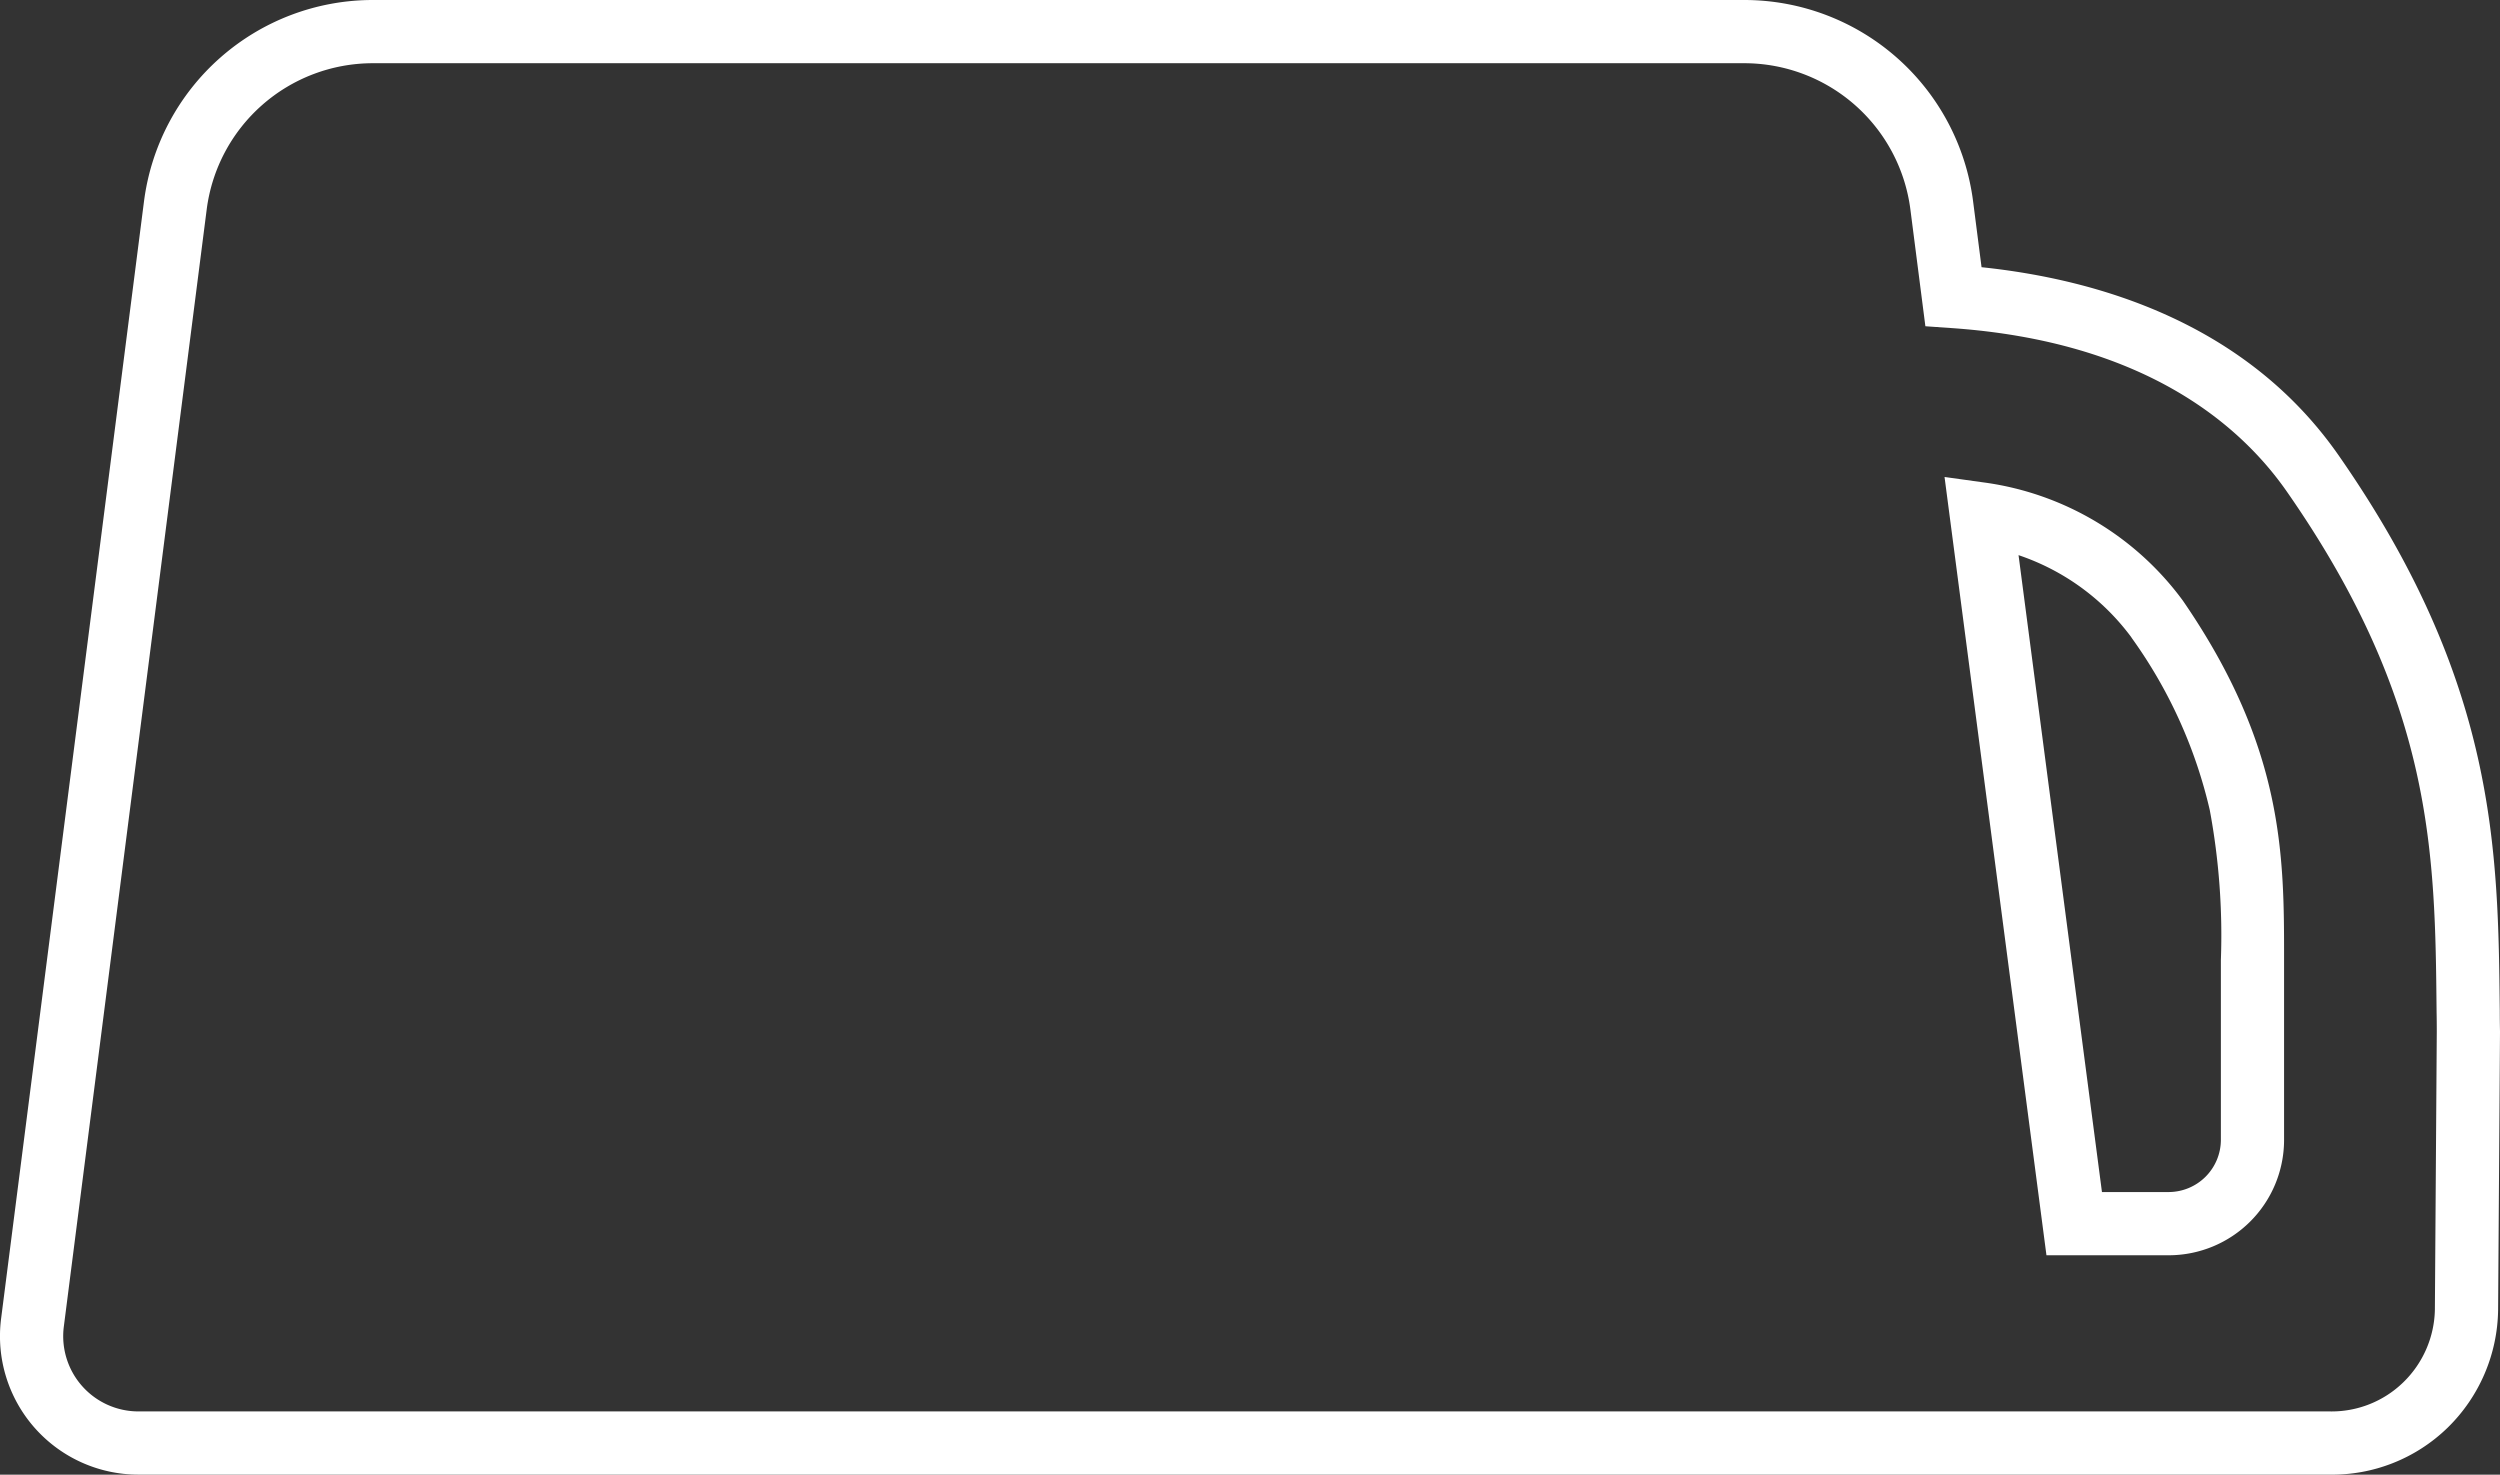
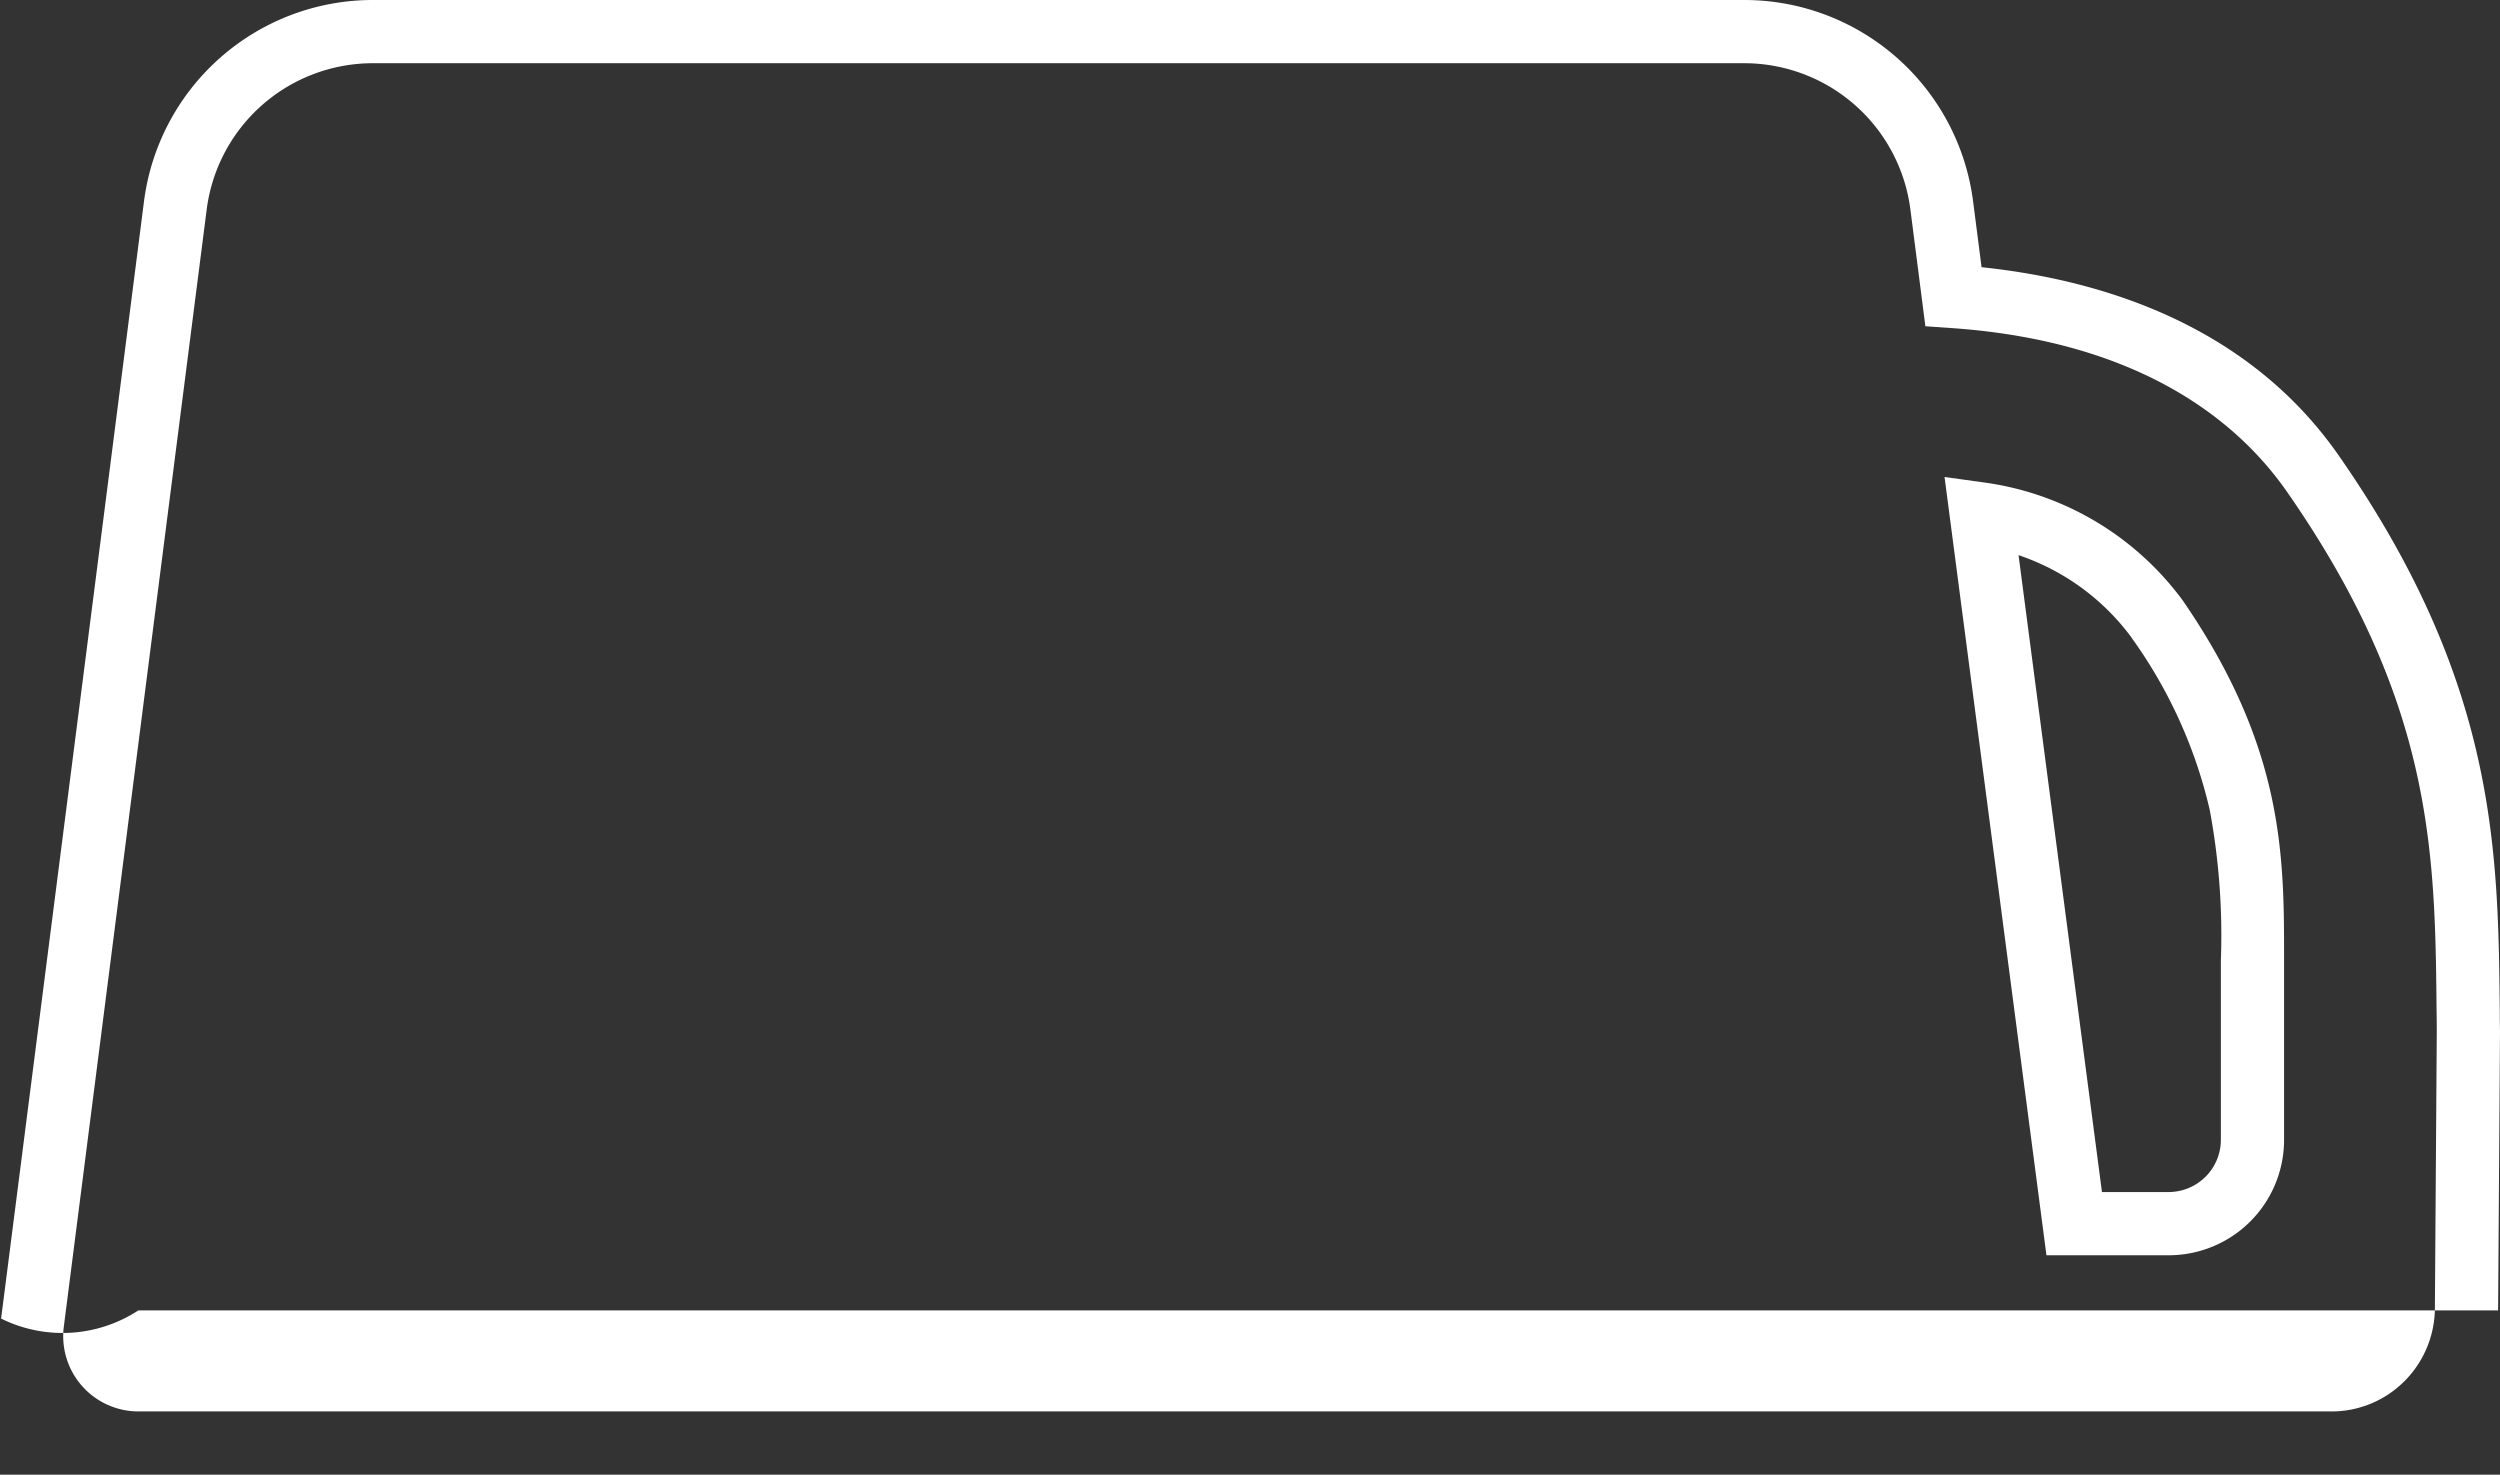
<svg xmlns="http://www.w3.org/2000/svg" width="79.087" height="46.651" viewBox="0 0 79.087 46.651">
  <rect x="0" y="0" width="79.087" height="46.651" fill="#333333" stroke="none" />
  <g transform="translate(0.027)">
-     <path d="M11.76,0h43.4a7.3,7.3,0,0,1,7.232,6.374l.267,2.079c3.706.388,8.4,1.776,11.313,5.977C78.954,21.59,79,26.873,79.053,31.982q0,.323.007.647v.018L79,41.454a5.305,5.305,0,0,1-1.6,3.714,5.244,5.244,0,0,1-3.754,1.482H4.35A4.38,4.38,0,0,1,.008,41.713l4.52-35.34A7.3,7.3,0,0,1,11.76,0Zm65.3,32.642q0-.321-.006-.642c-.048-5.027-.094-9.775-4.724-16.43C70.85,13.436,67.806,10.8,61.7,10.378l-.818-.057-.474-3.693A5.3,5.3,0,0,0,55.16,2H11.76A5.3,5.3,0,0,0,6.512,6.625L1.992,41.967A2.38,2.38,0,0,0,4.351,44.65H73.669A3.254,3.254,0,0,0,76,43.73a3.292,3.292,0,0,0,1-2.3ZM61.488,15.089l1.3.181A9.37,9.37,0,0,1,69.027,19l.017.025c3.189,4.648,3.187,8.055,3.185,11.349v5.714a3.65,3.65,0,0,1-3.636,3.622H64.712Zm5.916,5.08a7.363,7.363,0,0,0-3.575-2.607L66.468,37.71H68.59a1.655,1.655,0,0,0,1.64-1.635v-5.7a21.639,21.639,0,0,0-.352-4.752A15.159,15.159,0,0,0,67.4,20.168Z" fill="#FFFFFF" />
+     <path d="M11.76,0h43.4a7.3,7.3,0,0,1,7.232,6.374l.267,2.079c3.706.388,8.4,1.776,11.313,5.977C78.954,21.59,79,26.873,79.053,31.982q0,.323.007.647v.018L79,41.454H4.35A4.38,4.38,0,0,1,.008,41.713l4.52-35.34A7.3,7.3,0,0,1,11.76,0Zm65.3,32.642q0-.321-.006-.642c-.048-5.027-.094-9.775-4.724-16.43C70.85,13.436,67.806,10.8,61.7,10.378l-.818-.057-.474-3.693A5.3,5.3,0,0,0,55.16,2H11.76A5.3,5.3,0,0,0,6.512,6.625L1.992,41.967A2.38,2.38,0,0,0,4.351,44.65H73.669A3.254,3.254,0,0,0,76,43.73a3.292,3.292,0,0,0,1-2.3ZM61.488,15.089l1.3.181A9.37,9.37,0,0,1,69.027,19l.017.025c3.189,4.648,3.187,8.055,3.185,11.349v5.714a3.65,3.65,0,0,1-3.636,3.622H64.712Zm5.916,5.08a7.363,7.363,0,0,0-3.575-2.607L66.468,37.71H68.59a1.655,1.655,0,0,0,1.64-1.635v-5.7a21.639,21.639,0,0,0-.352-4.752A15.159,15.159,0,0,0,67.4,20.168Z" fill="#FFFFFF" />
  </g>
</svg>